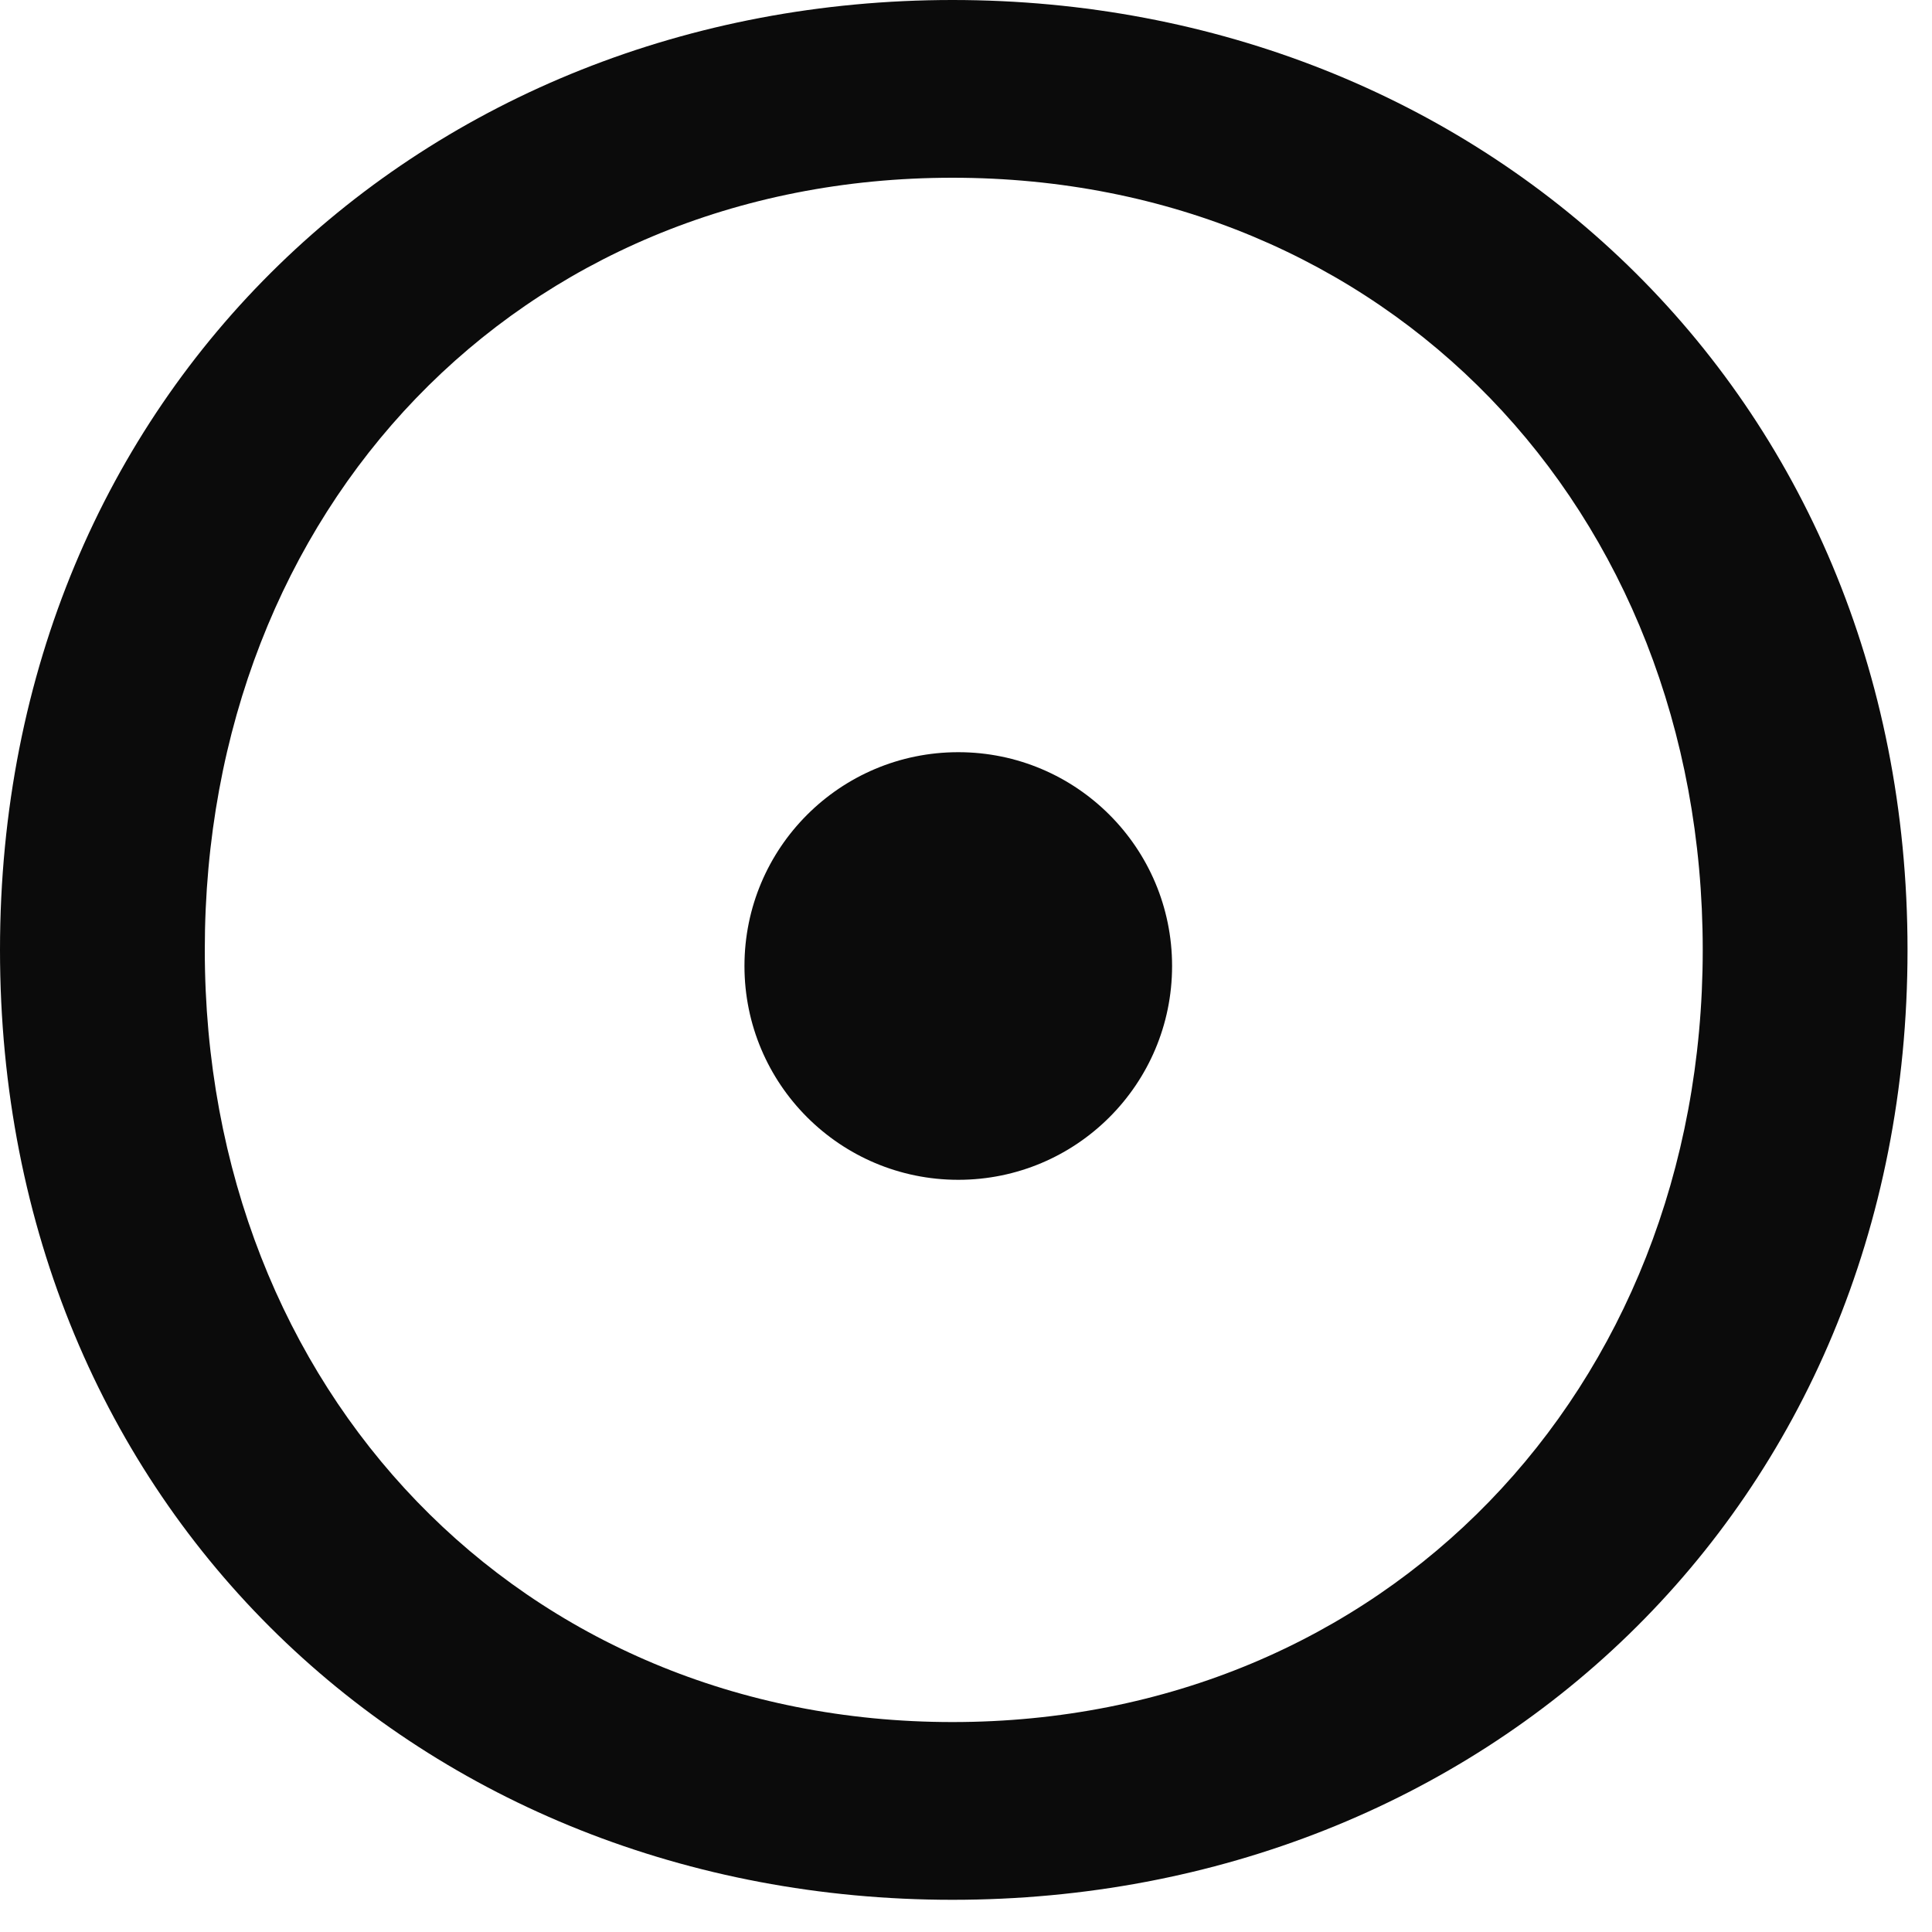
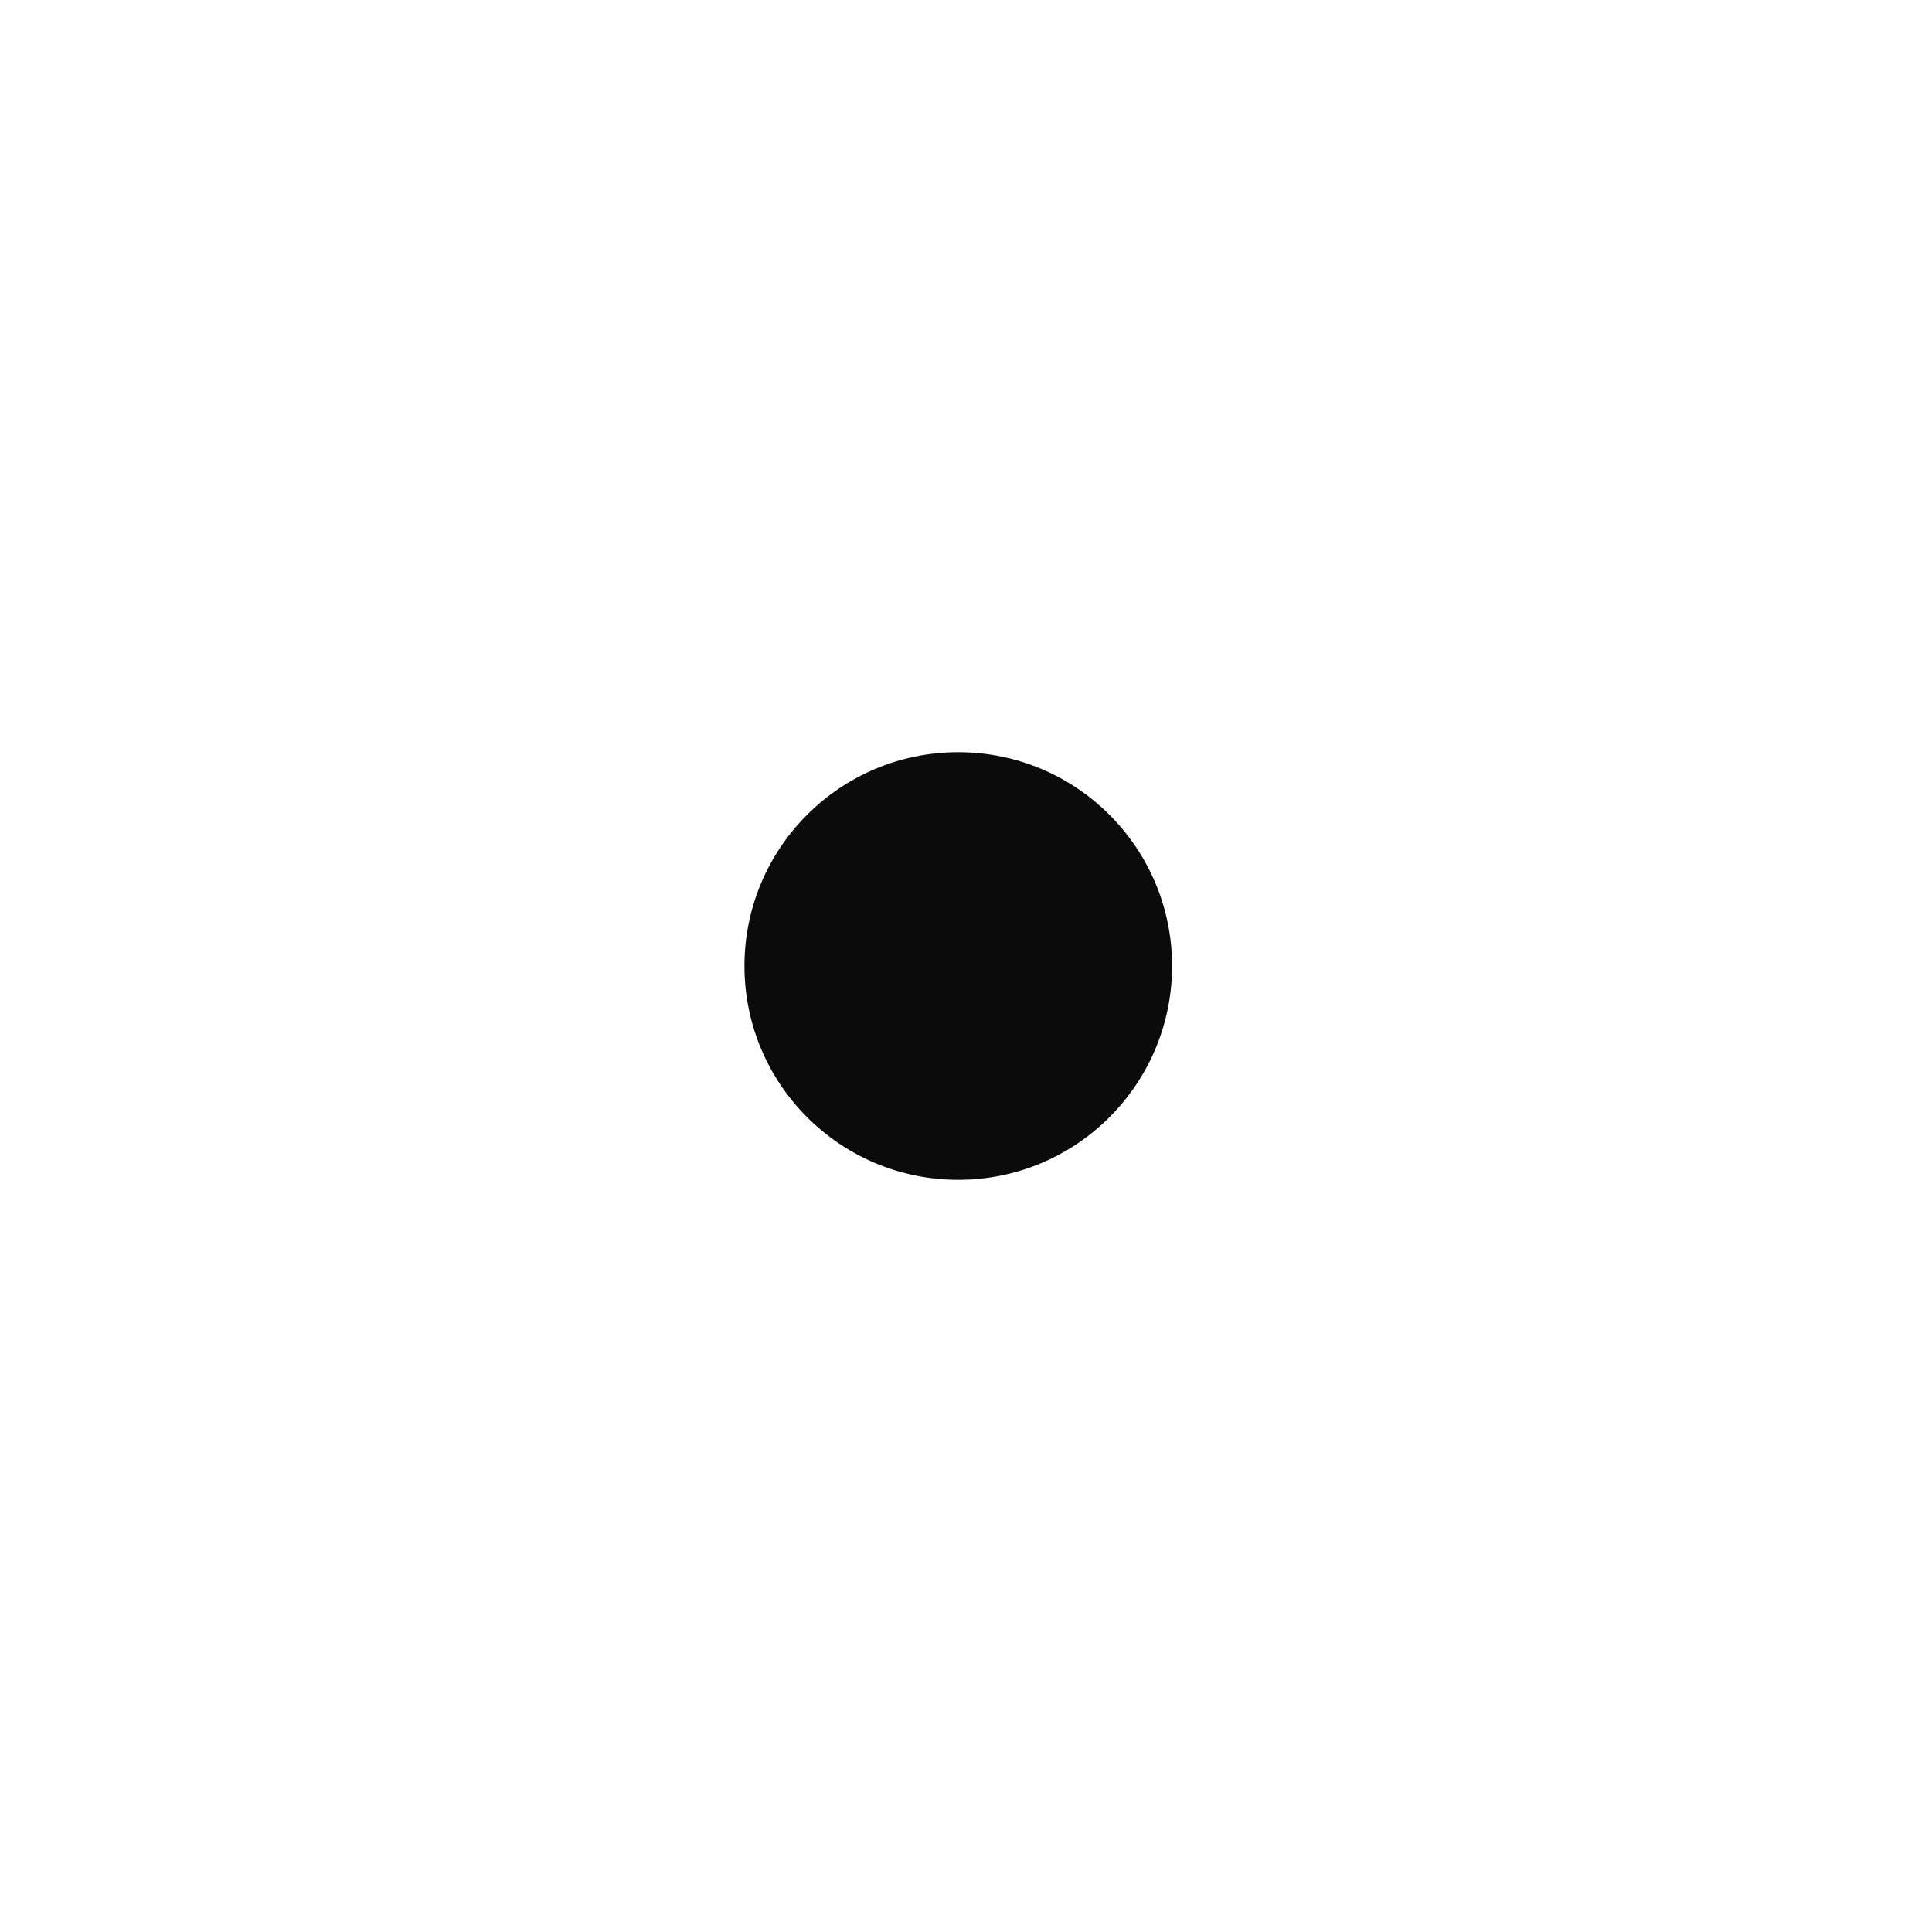
<svg xmlns="http://www.w3.org/2000/svg" fill="none" height="30" viewBox="0 0 30 30" width="30">
  <defs>
    <style>
      .cls-3 {
        fill: #0B0B0B;
      }
      @media (prefers-color-scheme: dark) {
      .cls-3 {fill:#ffffff;}
        }
    </style>
  </defs>
  <g class="cls-3">
-     <path d="m0 14.75c0-8.69 6.61-14.75 14.79-14.75 8.18 0 14.83 6.06 14.83 14.75s-6.61 14.75-14.83 14.75c-8.22 0-14.79-6.06-14.79-14.75zm26.44 0c0-6.86-4.92-11.99-11.65-11.99-6.73 0-11.61 5.13-11.61 11.99s4.92 11.99 11.61 11.99c6.69 0 11.65-5.13 11.65-11.99z" />
    <path d="m14.88 18.32c1.834 0 3.32-1.486 3.32-3.32s-1.486-3.32-3.32-3.32-3.32 1.486-3.32 3.32 1.486 3.32 3.32 3.32z" />
  </g>
</svg>